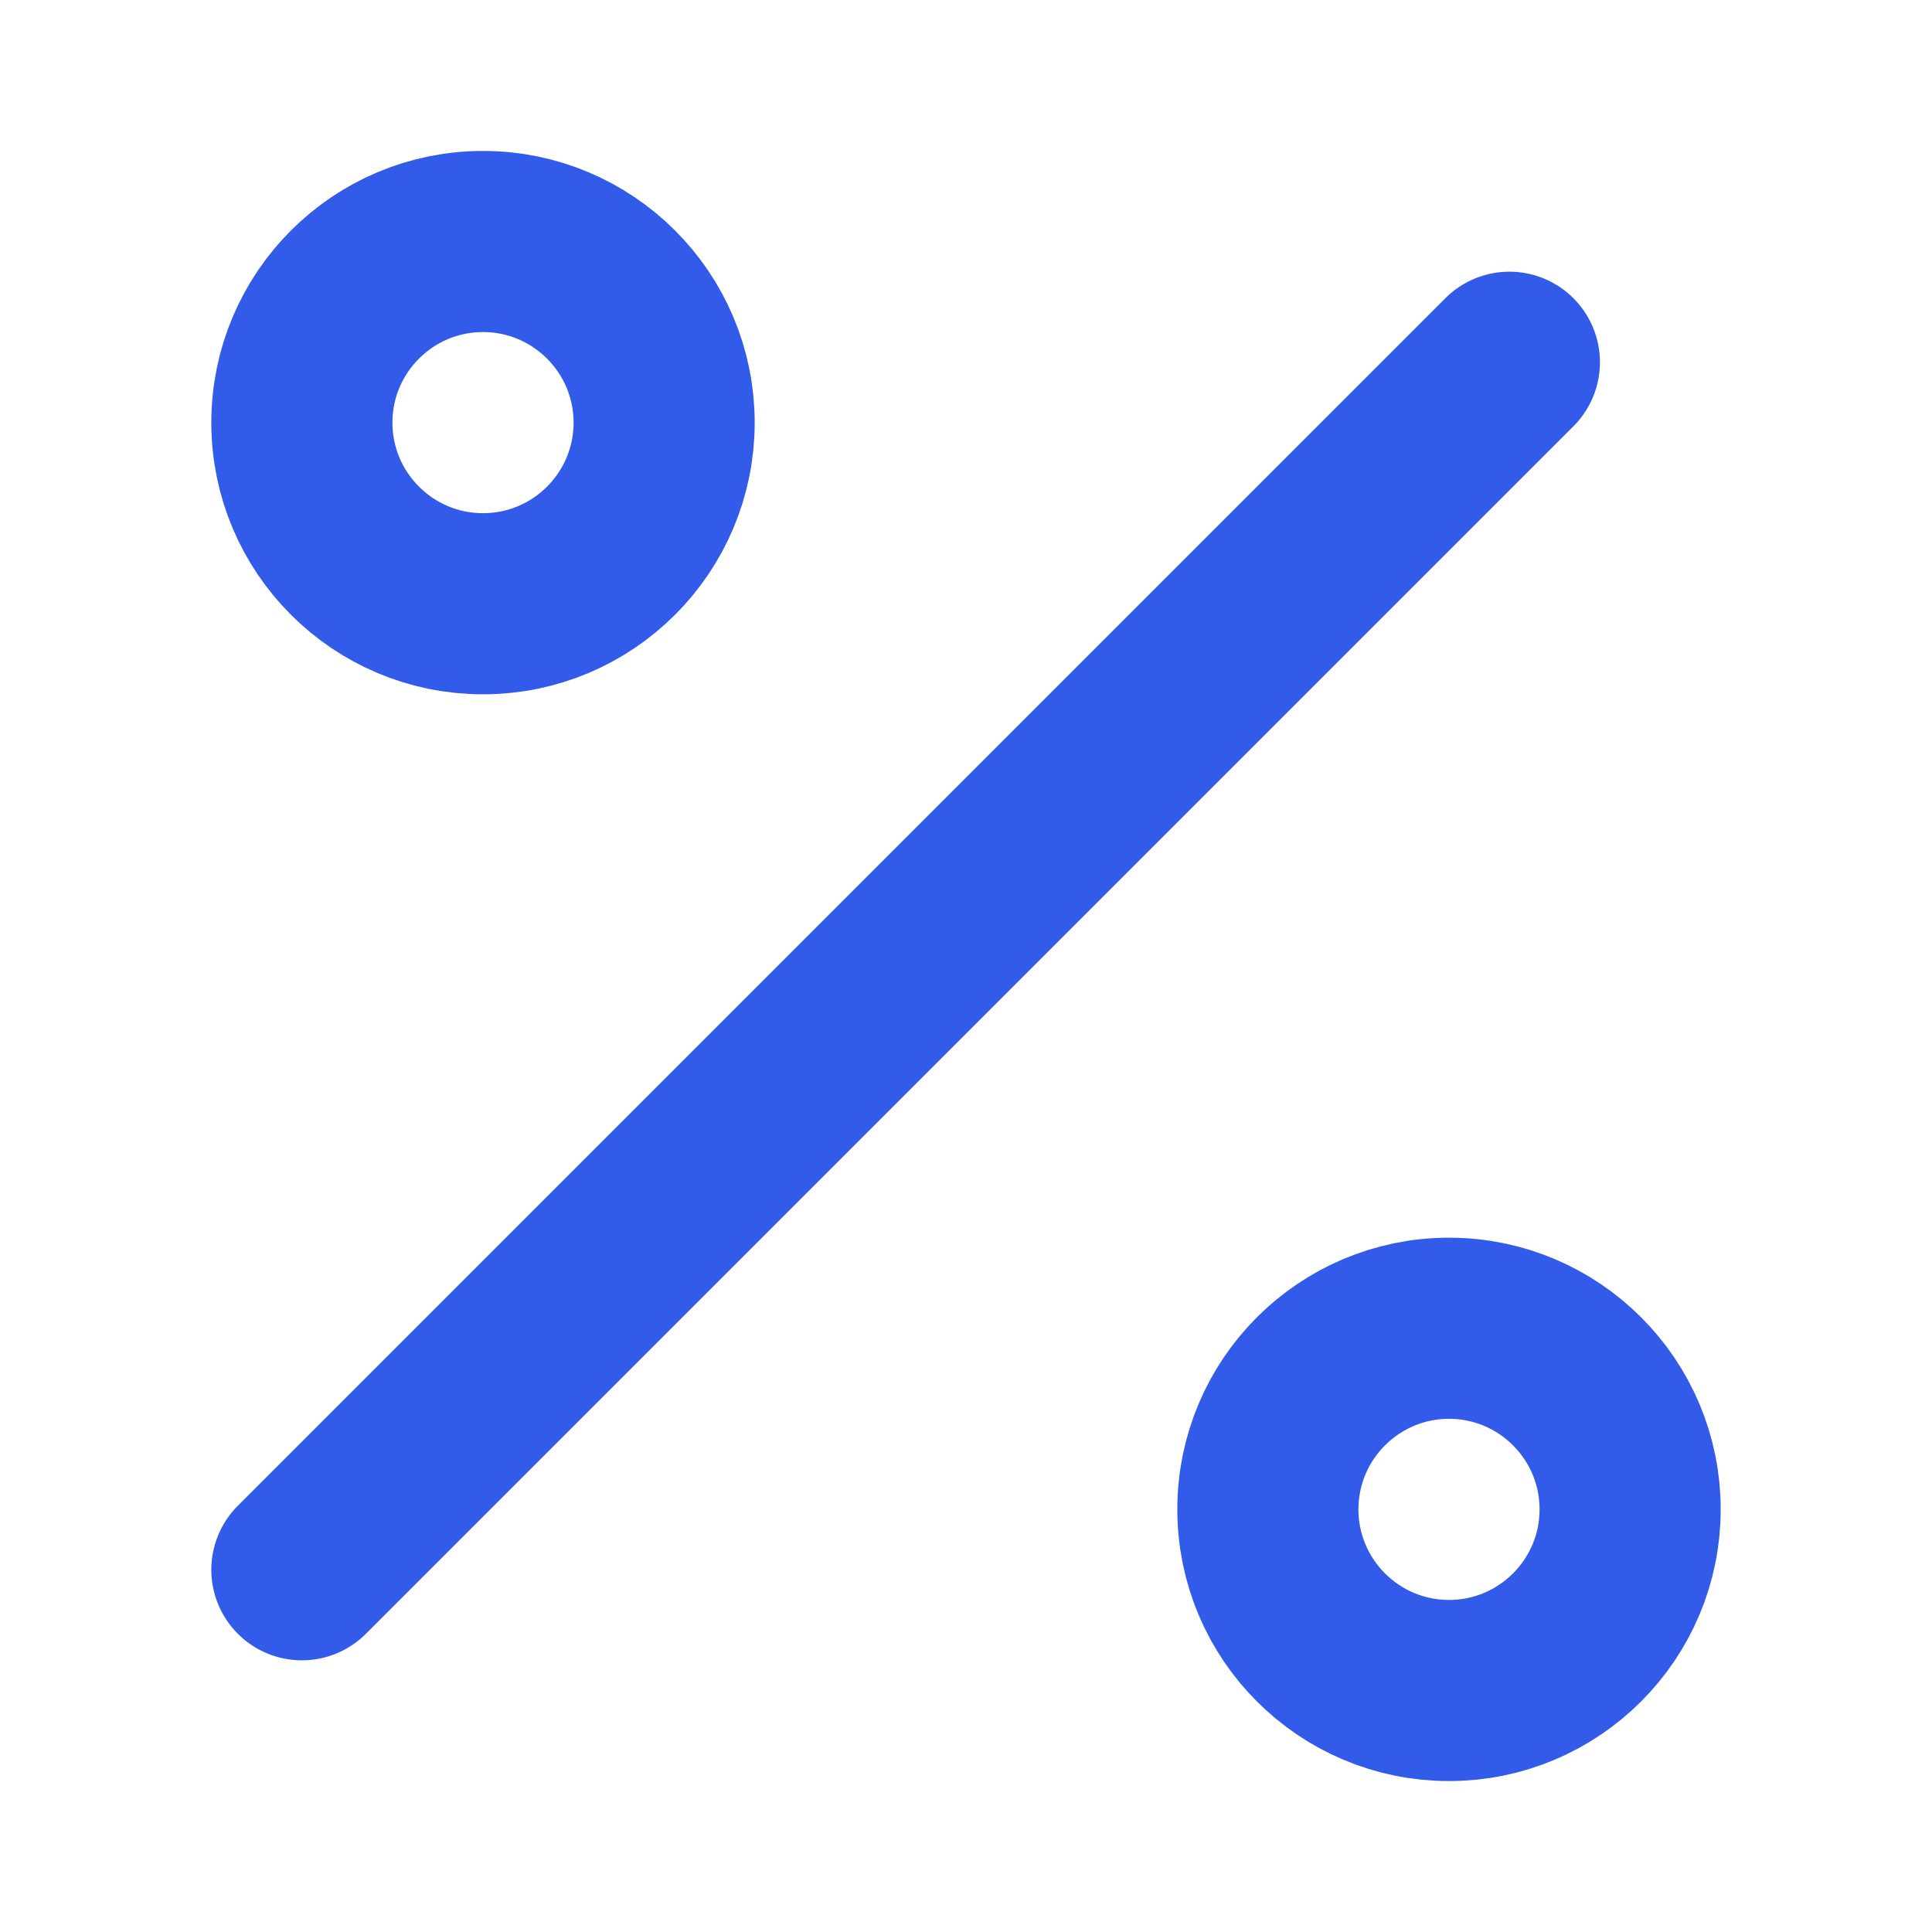
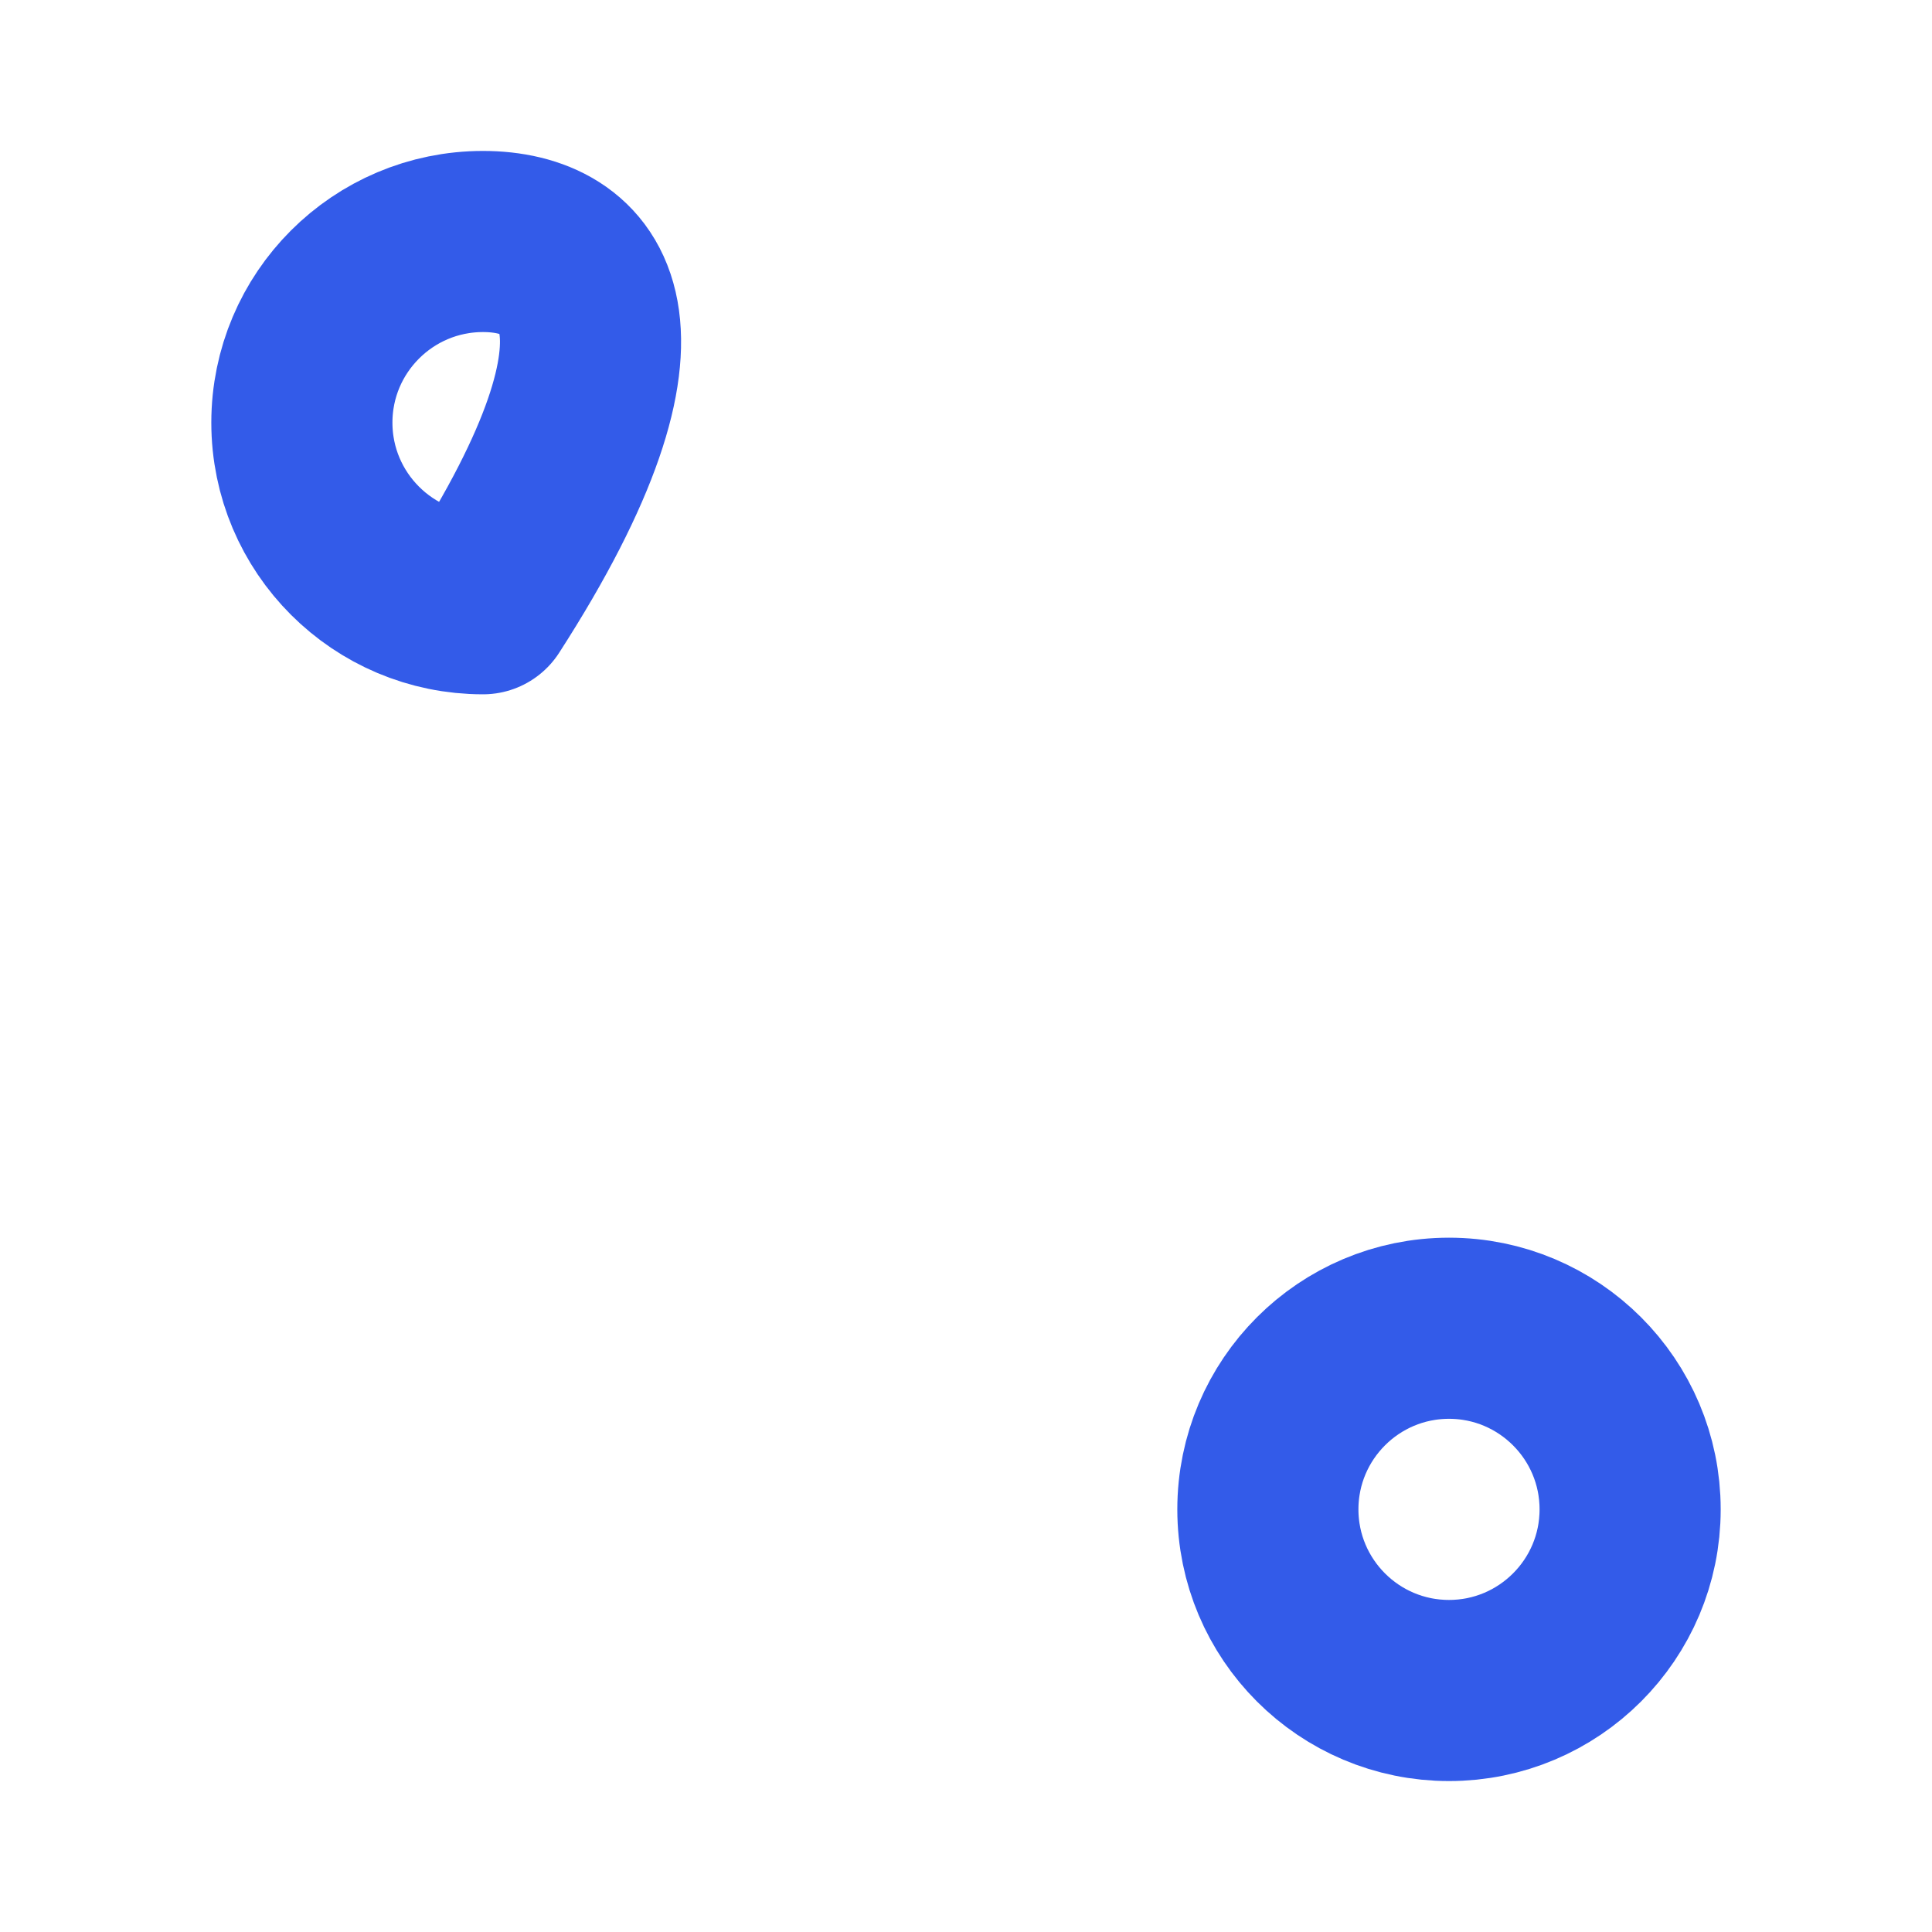
<svg xmlns="http://www.w3.org/2000/svg" width="16" height="16" viewBox="0 0 16 16" fill="none">
-   <path d="M12.5 3L2.5 13" stroke="#335BE9" stroke-width="1.5" stroke-linecap="round" stroke-linejoin="round" />
-   <path d="M4 5C4.828 5 5.5 4.328 5.5 3.5C5.5 2.672 4.828 2 4 2C3.172 2 2.5 2.672 2.5 3.5C2.5 4.328 3.172 5 4 5Z" stroke="#335BE9" stroke-width="1.5" stroke-linecap="round" stroke-linejoin="round" />
+   <path d="M4 5C5.5 2.672 4.828 2 4 2C3.172 2 2.5 2.672 2.5 3.5C2.5 4.328 3.172 5 4 5Z" stroke="#335BE9" stroke-width="1.5" stroke-linecap="round" stroke-linejoin="round" />
  <path d="M12 14C12.828 14 13.5 13.328 13.5 12.5C13.5 11.672 12.828 11 12 11C11.172 11 10.5 11.672 10.5 12.5C10.5 13.328 11.172 14 12 14Z" stroke="#335BE9" stroke-width="1.5" stroke-linecap="round" stroke-linejoin="round" />
</svg>